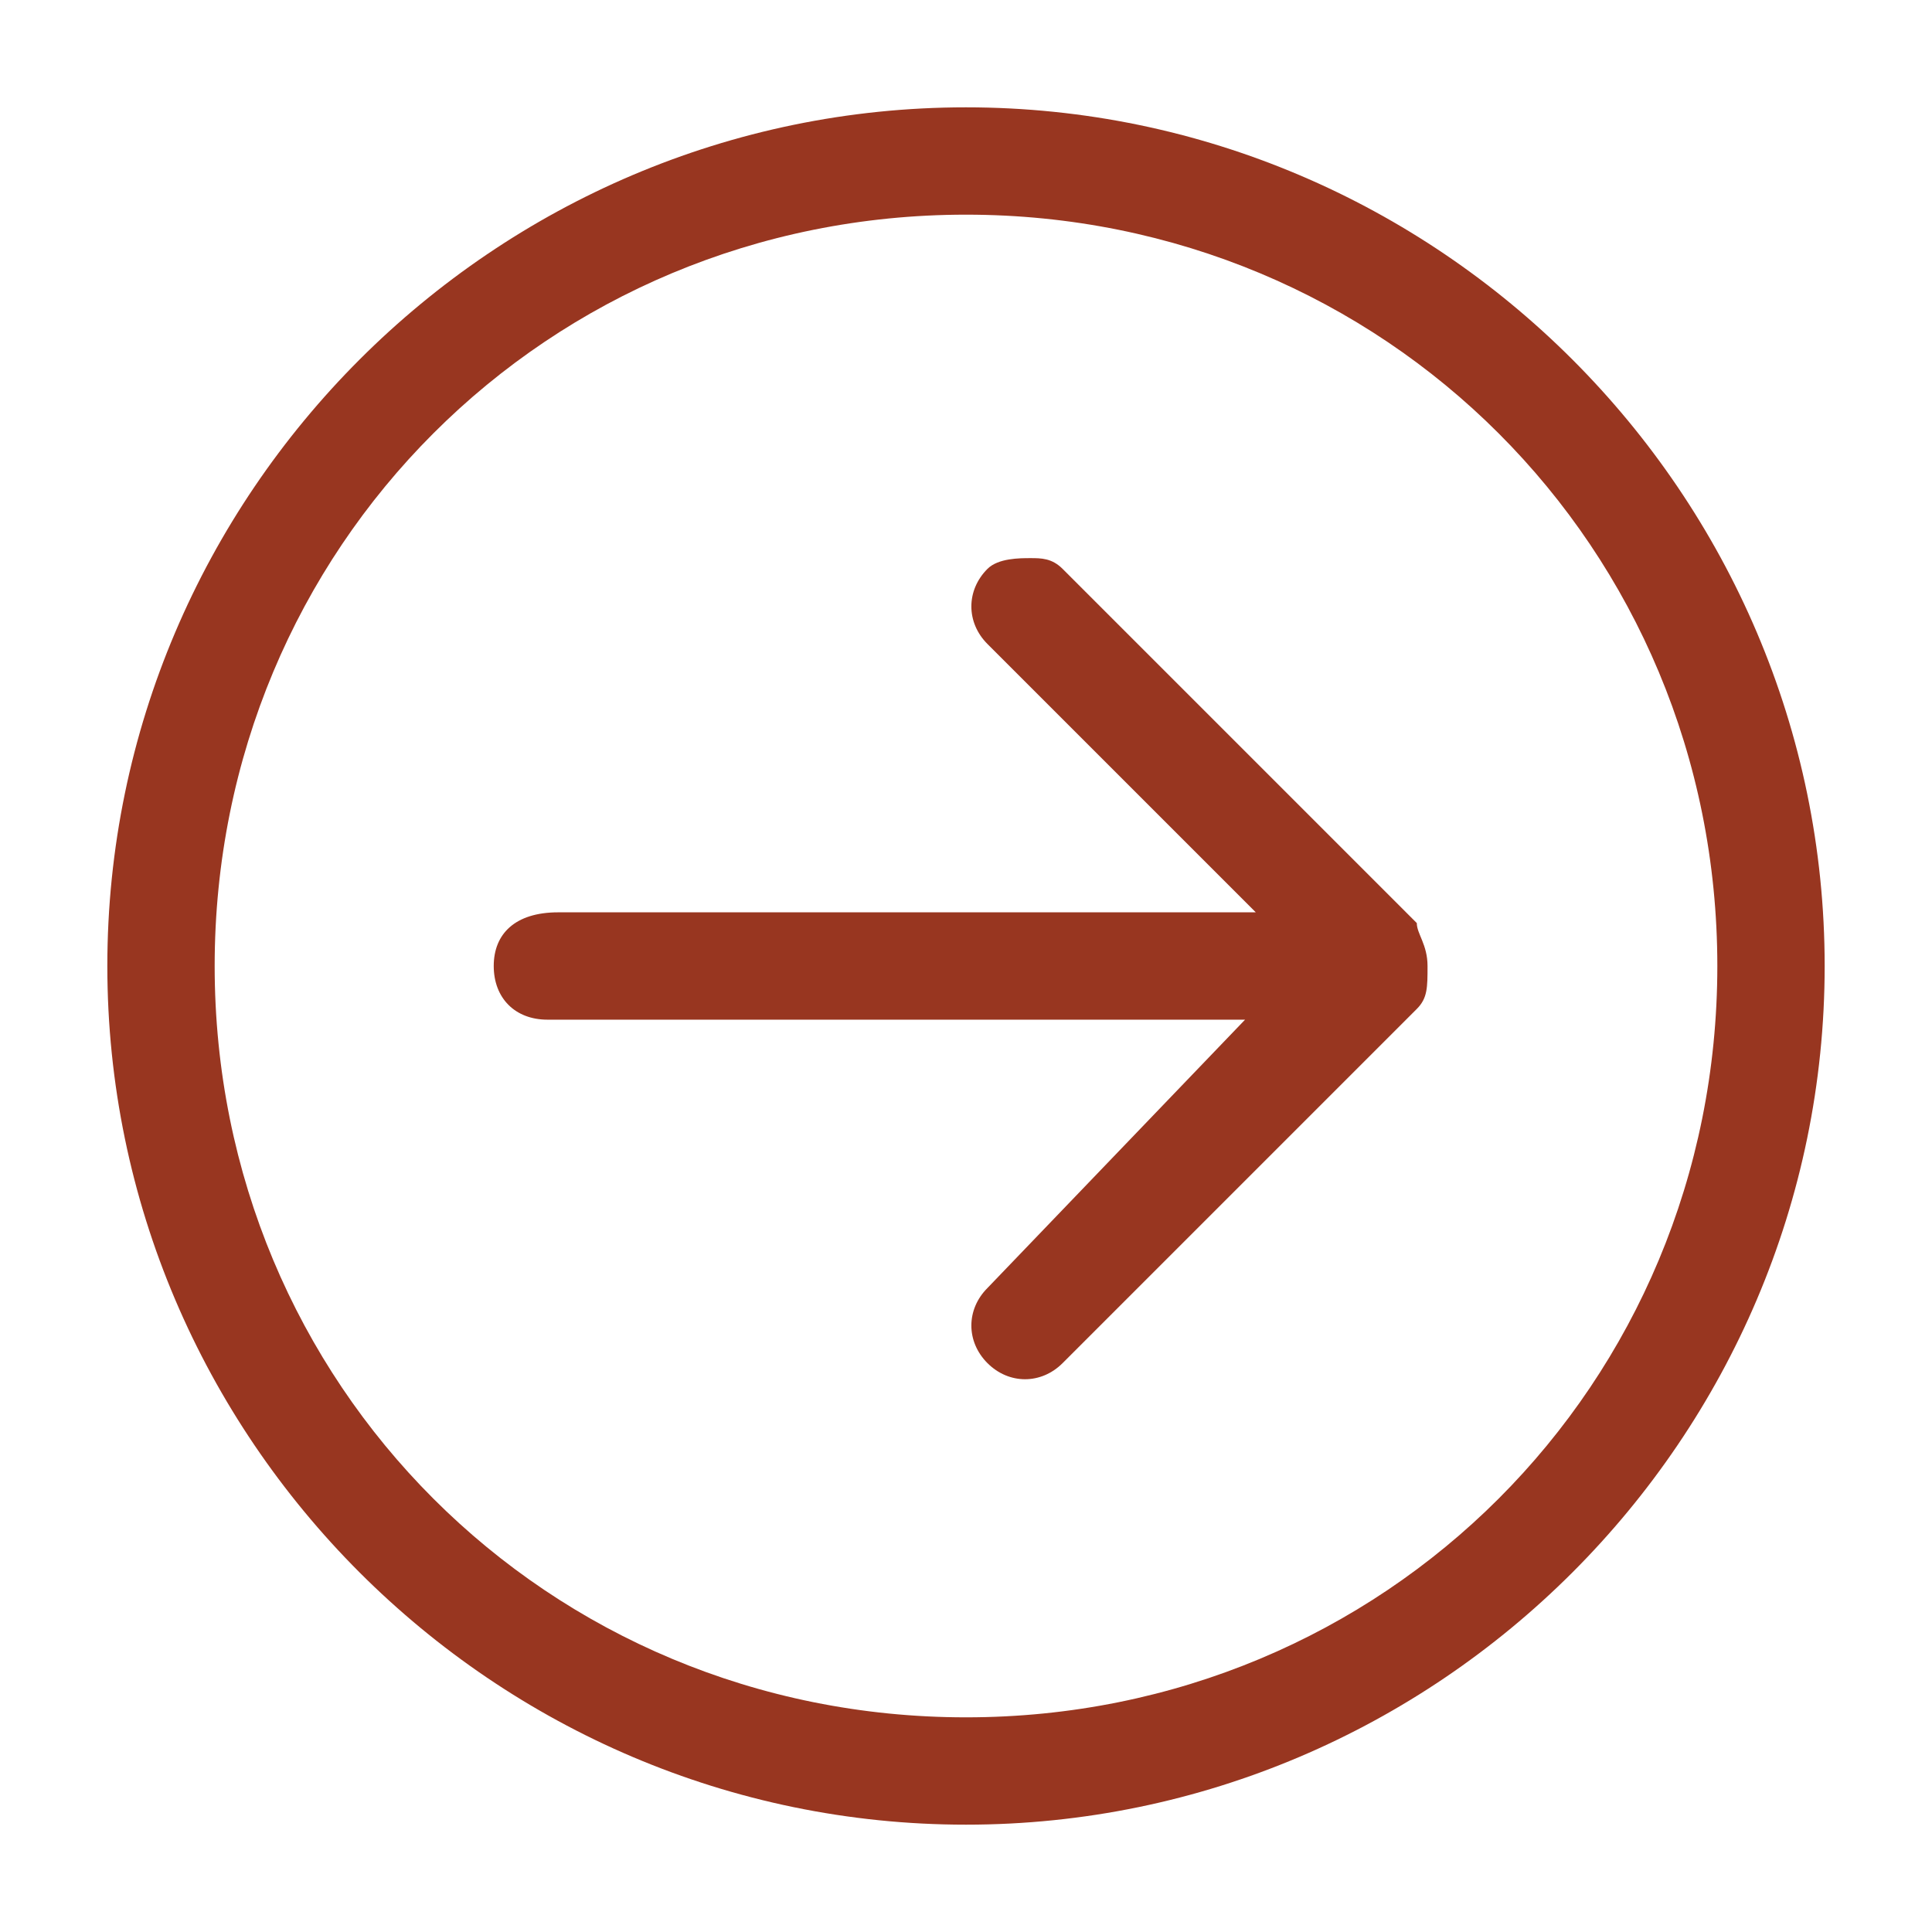
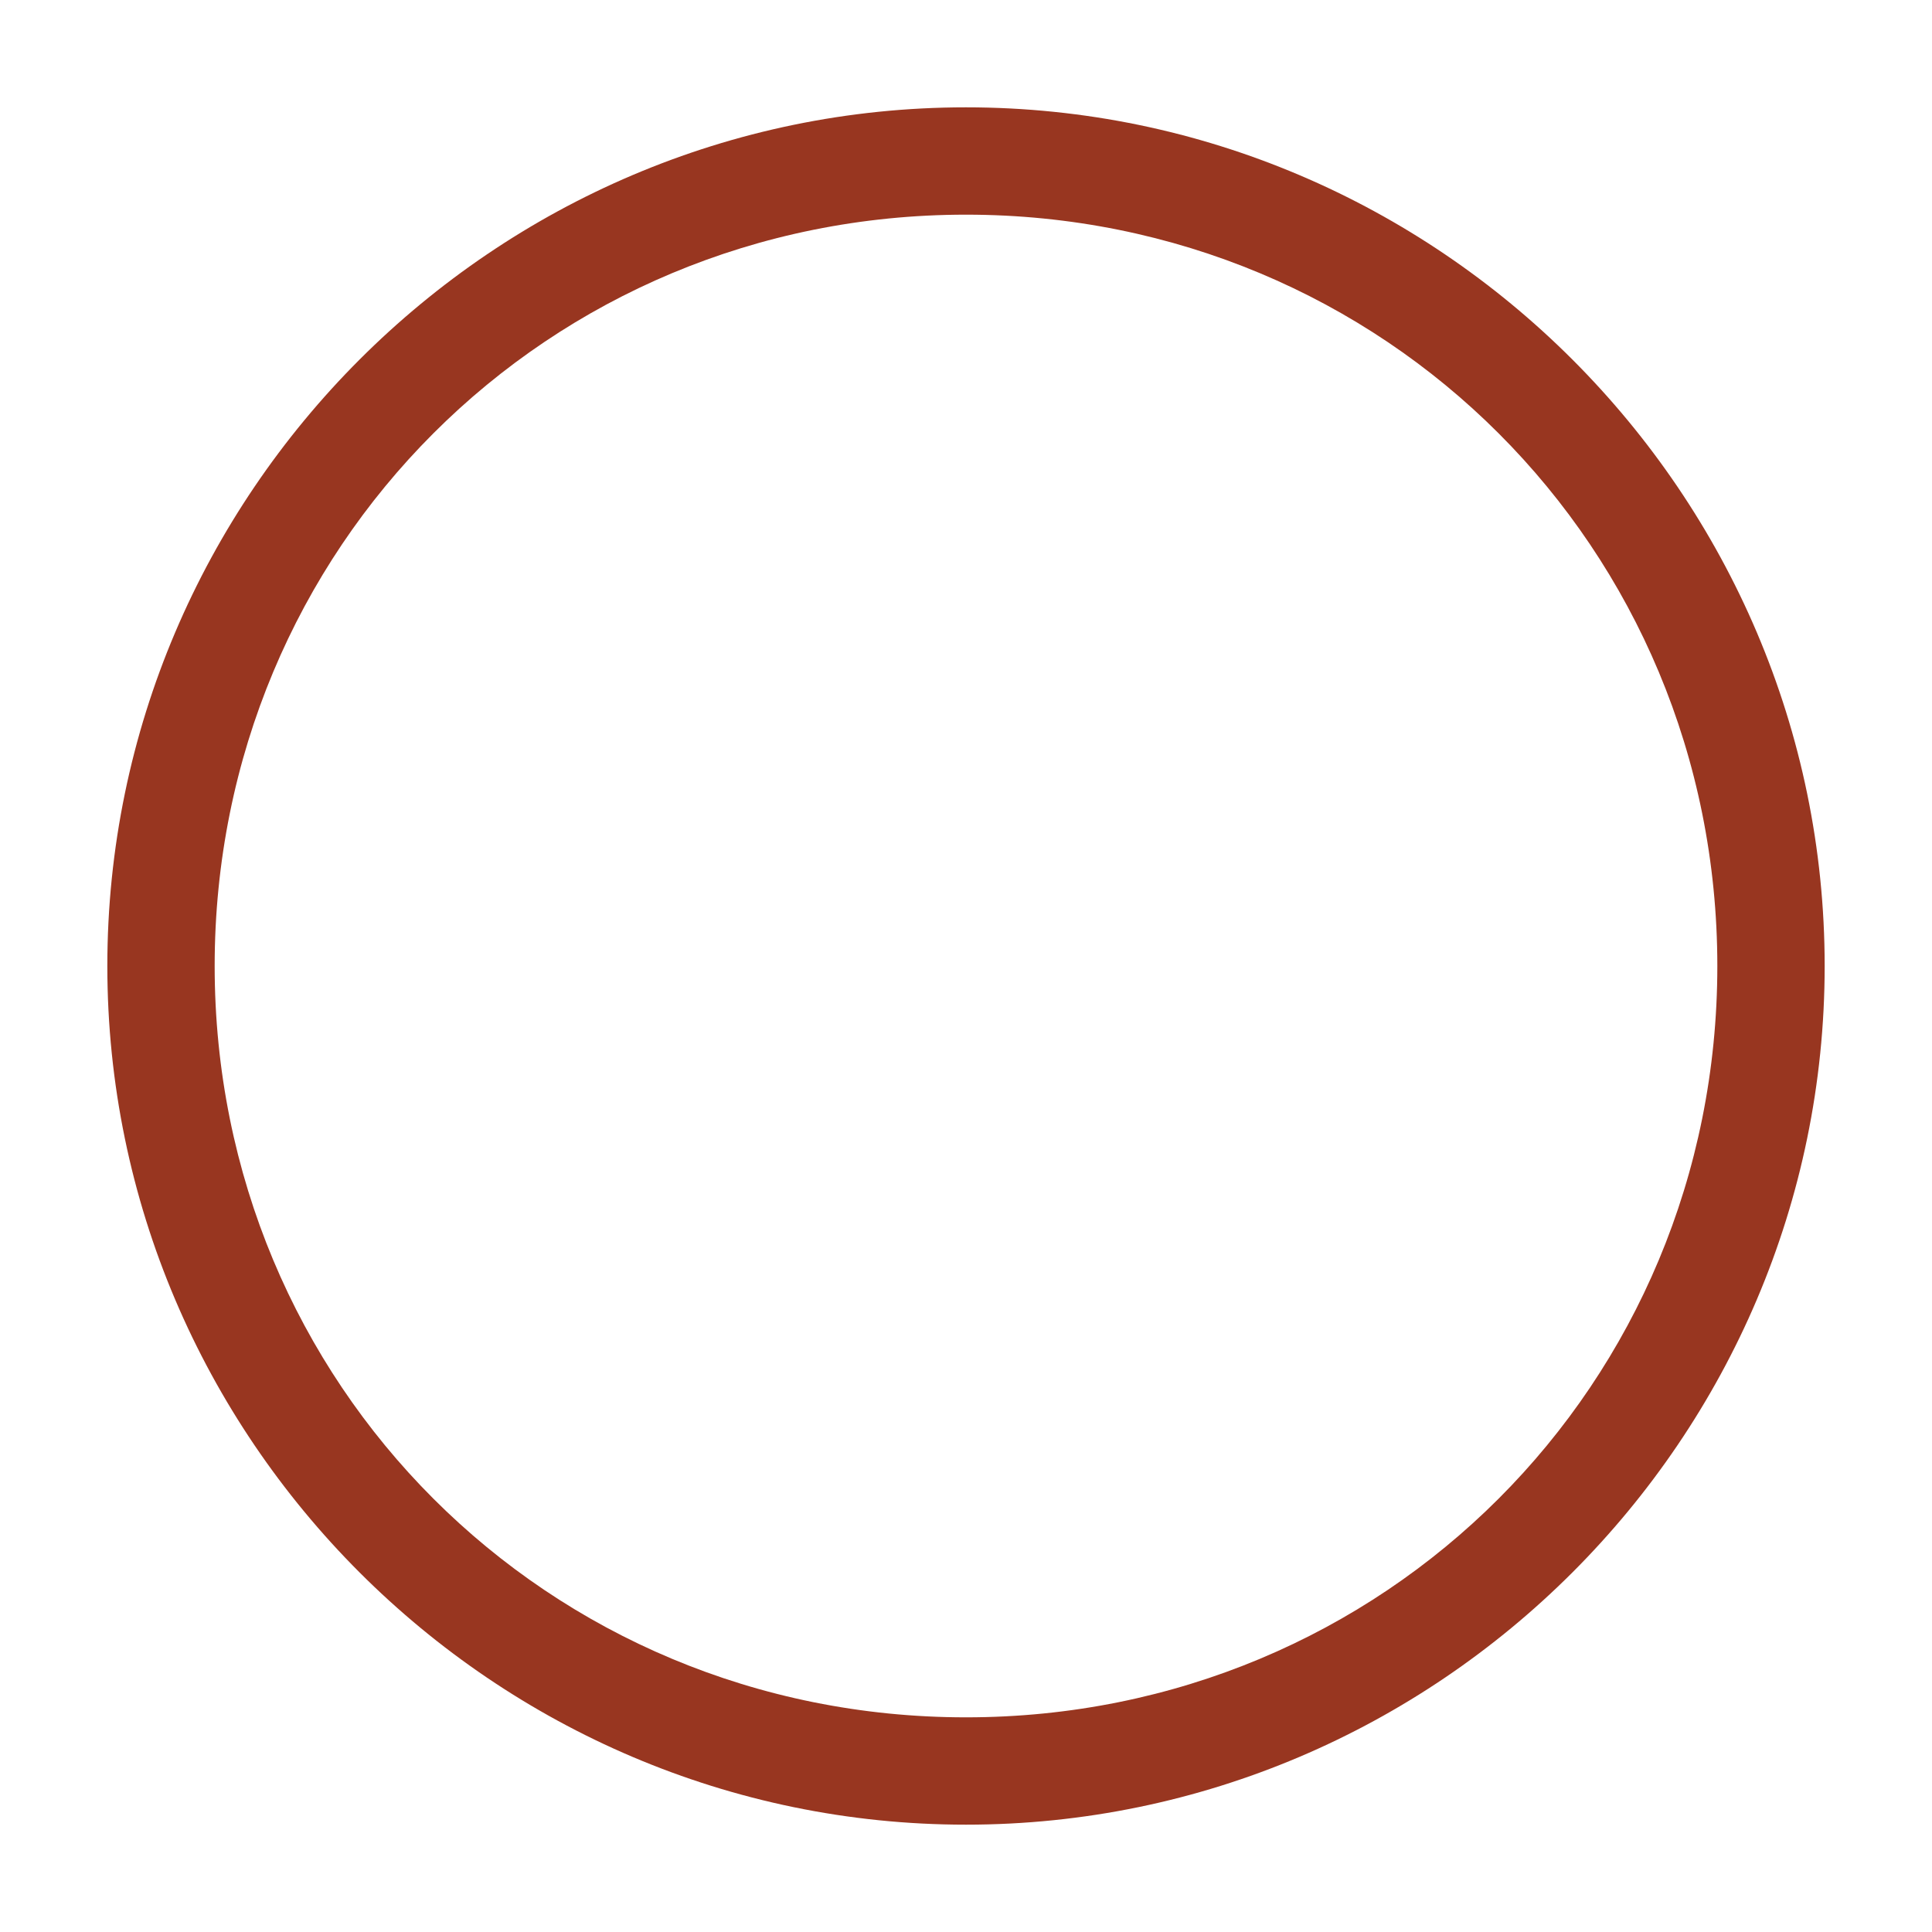
<svg xmlns="http://www.w3.org/2000/svg" version="1.1" id="Layer_1" x="0px" y="0px" viewBox="0 0 18 18" style="enable-background:new 0 0 18 18;" xml:space="preserve">
  <style type="text/css">
	.st0{fill:#983620;}
</style>
  <g>
    <path class="st0" d="M9,17c4.4,0,8-3.6,8-8c0-4.4-3.6-8-8-8C4.6,1,1,4.6,1,9C1,13.4,4.6,17,9,17z M9,2c3.9,0,7,3.1,7,7   c0,3.9-3.1,7-7,7c-3.9,0-7-3.1-7-7C2,5.1,5.1,2,9,2z" />
-     <path class="st0" d="M5.1,9.5l6.5,0L9.2,12c-0.2,0.2-0.2,0.5,0,0.7c0.2,0.2,0.5,0.2,0.7,0l3.3-3.3c0.1-0.1,0.1-0.2,0.1-0.4   s-0.1-0.3-0.1-0.4L9.9,5.3C9.8,5.2,9.7,5.2,9.6,5.2c-0.1,0-0.3,0-0.4,0.1C9,5.5,9,5.8,9.2,6l2.5,2.5l-6.5,0C4.8,8.5,4.6,8.7,4.6,9   S4.8,9.5,5.1,9.5z" />
  </g>
</svg>